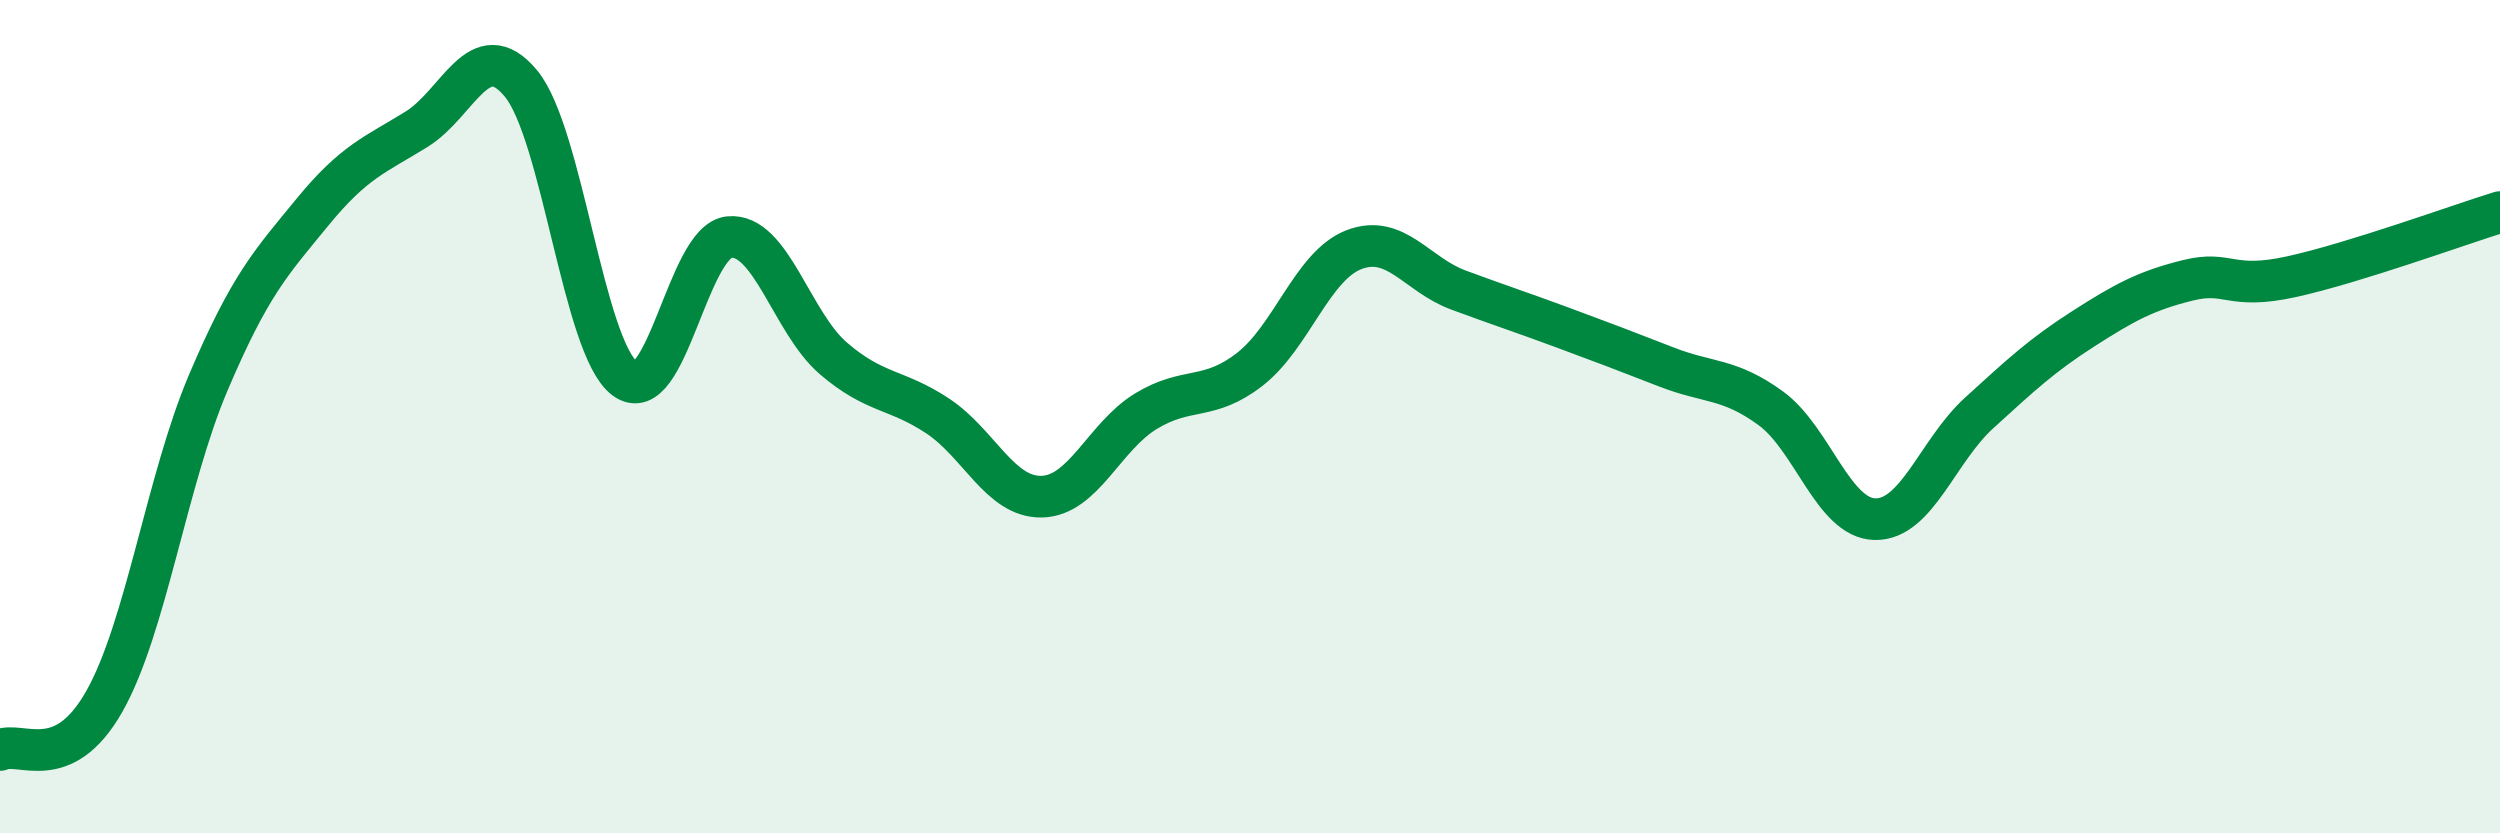
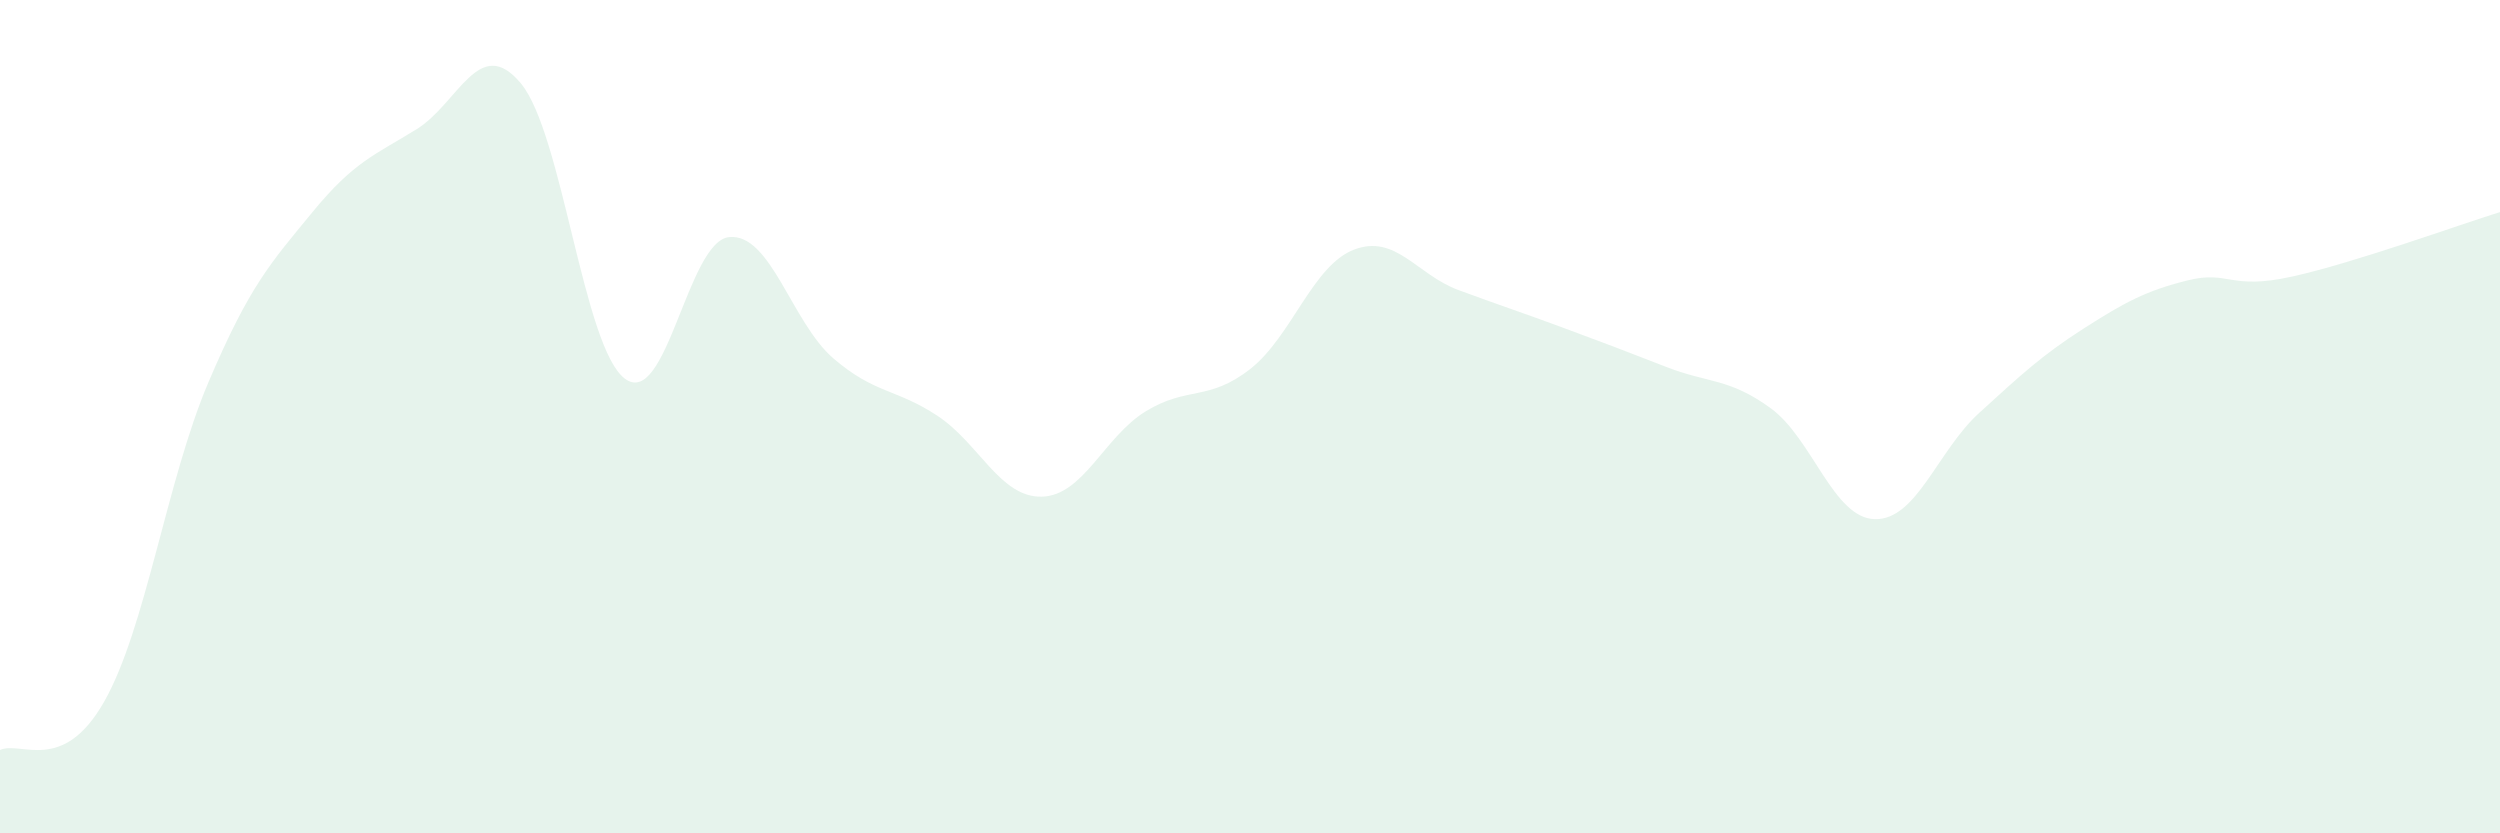
<svg xmlns="http://www.w3.org/2000/svg" width="60" height="20" viewBox="0 0 60 20">
  <path d="M 0,18 C 0.5,17.77 1.5,18.6 2.5,16.84 C 3.5,15.08 4,11.53 5,9.18 C 6,6.83 6.5,6.31 7.5,5.09 C 8.5,3.87 9,3.72 10,3.1 C 11,2.48 11.5,0.8 12.5,2 C 13.5,3.2 14,8.35 15,9.09 C 16,9.83 16.5,5.79 17.5,5.69 C 18.5,5.59 19,7.74 20,8.6 C 21,9.46 21.5,9.32 22.5,9.98 C 23.5,10.64 24,11.94 25,11.92 C 26,11.9 26.5,10.48 27.5,9.87 C 28.5,9.26 29,9.64 30,8.86 C 31,8.08 31.5,6.37 32.5,5.99 C 33.5,5.61 34,6.59 35,6.96 C 36,7.33 36.5,7.49 37.5,7.86 C 38.5,8.23 39,8.42 40,8.81 C 41,9.2 41.5,9.07 42.5,9.8 C 43.5,10.53 44,12.44 45,12.46 C 46,12.48 46.5,10.82 47.5,9.91 C 48.5,9 49,8.53 50,7.89 C 51,7.25 51.5,6.98 52.5,6.73 C 53.5,6.48 53.5,6.97 55,6.64 C 56.5,6.31 59,5.4 60,5.09L60 20L0 20Z" fill="#008740" opacity="0.1" stroke-linecap="round" stroke-linejoin="round" />
-   <path d="M 0,18 C 0.5,17.77 1.5,18.6 2.5,16.84 C 3.5,15.08 4,11.53 5,9.18 C 6,6.83 6.5,6.31 7.5,5.09 C 8.5,3.87 9,3.72 10,3.1 C 11,2.48 11.5,0.8 12.5,2 C 13.5,3.2 14,8.35 15,9.09 C 16,9.83 16.5,5.79 17.5,5.69 C 18.5,5.59 19,7.74 20,8.6 C 21,9.46 21.5,9.32 22.5,9.98 C 23.5,10.64 24,11.94 25,11.92 C 26,11.9 26.5,10.48 27.5,9.87 C 28.5,9.26 29,9.64 30,8.86 C 31,8.08 31.5,6.37 32.5,5.99 C 33.5,5.61 34,6.59 35,6.96 C 36,7.33 36.5,7.49 37.5,7.86 C 38.5,8.23 39,8.42 40,8.81 C 41,9.2 41.5,9.07 42.5,9.8 C 43.5,10.53 44,12.44 45,12.46 C 46,12.48 46.5,10.82 47.5,9.91 C 48.5,9 49,8.53 50,7.89 C 51,7.25 51.5,6.98 52.5,6.73 C 53.5,6.48 53.5,6.97 55,6.64 C 56.5,6.31 59,5.4 60,5.09" stroke="#008740" stroke-width="1" fill="none" stroke-linecap="round" stroke-linejoin="round" />
</svg>